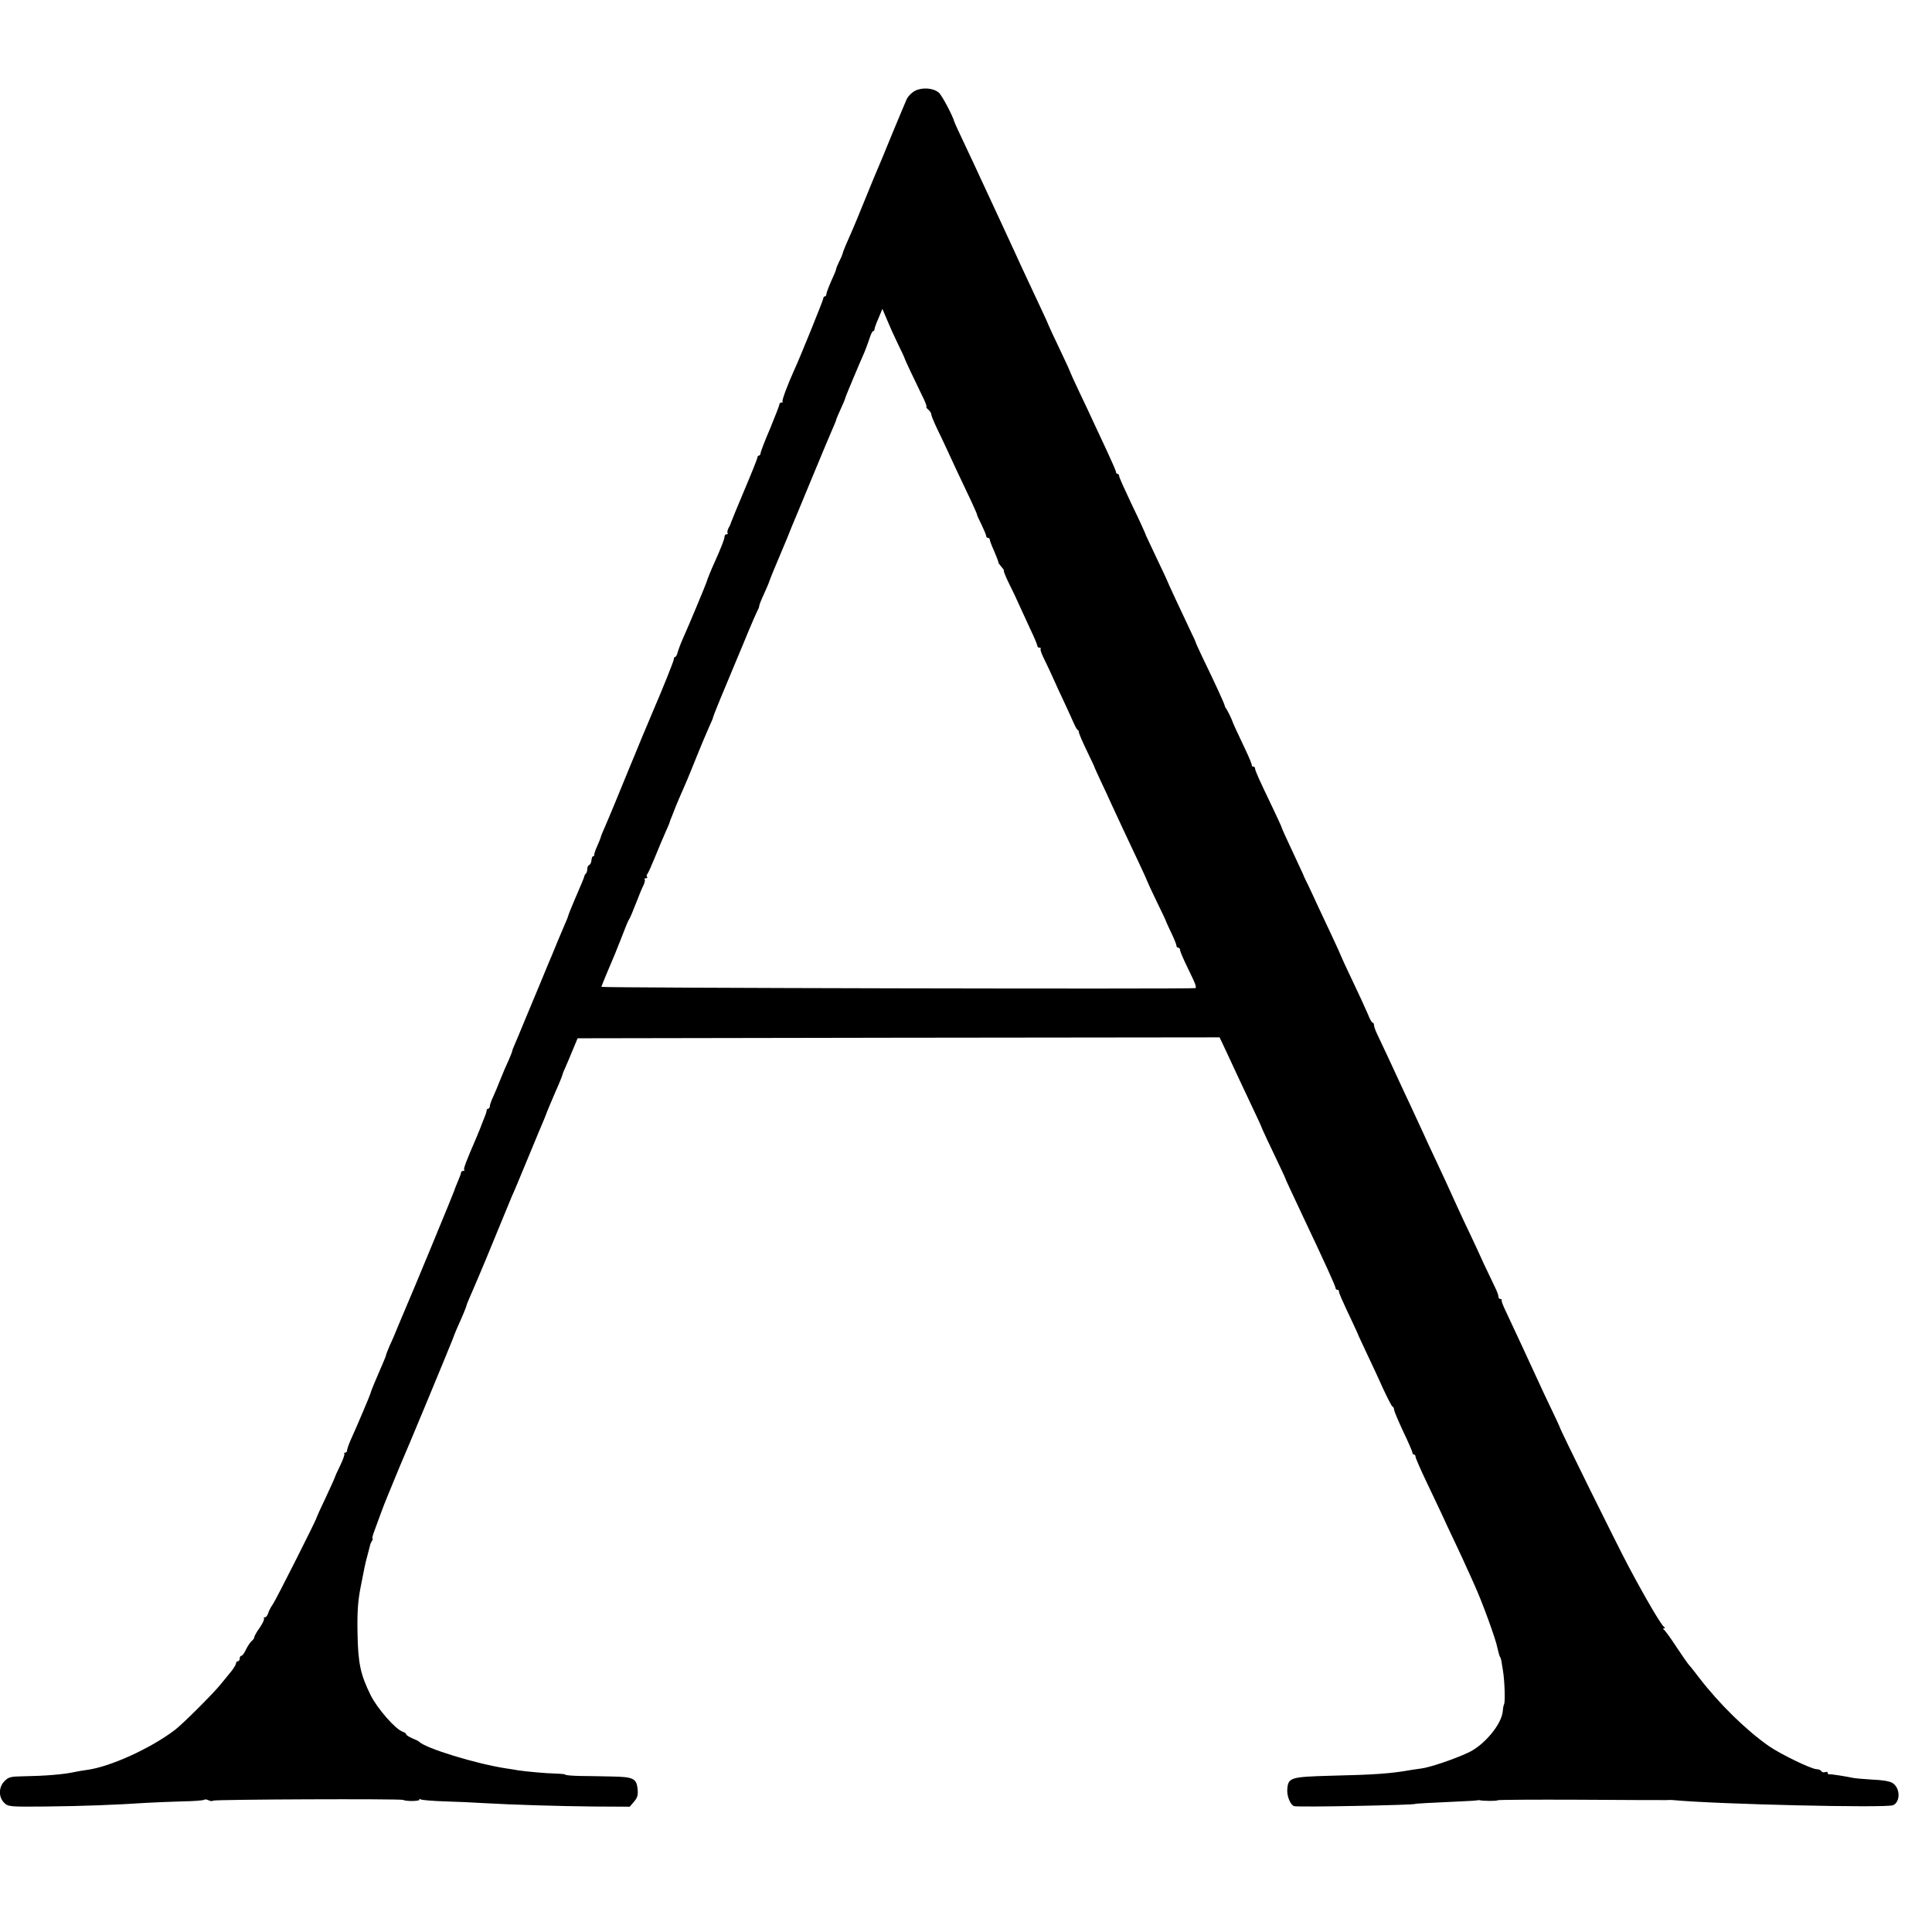
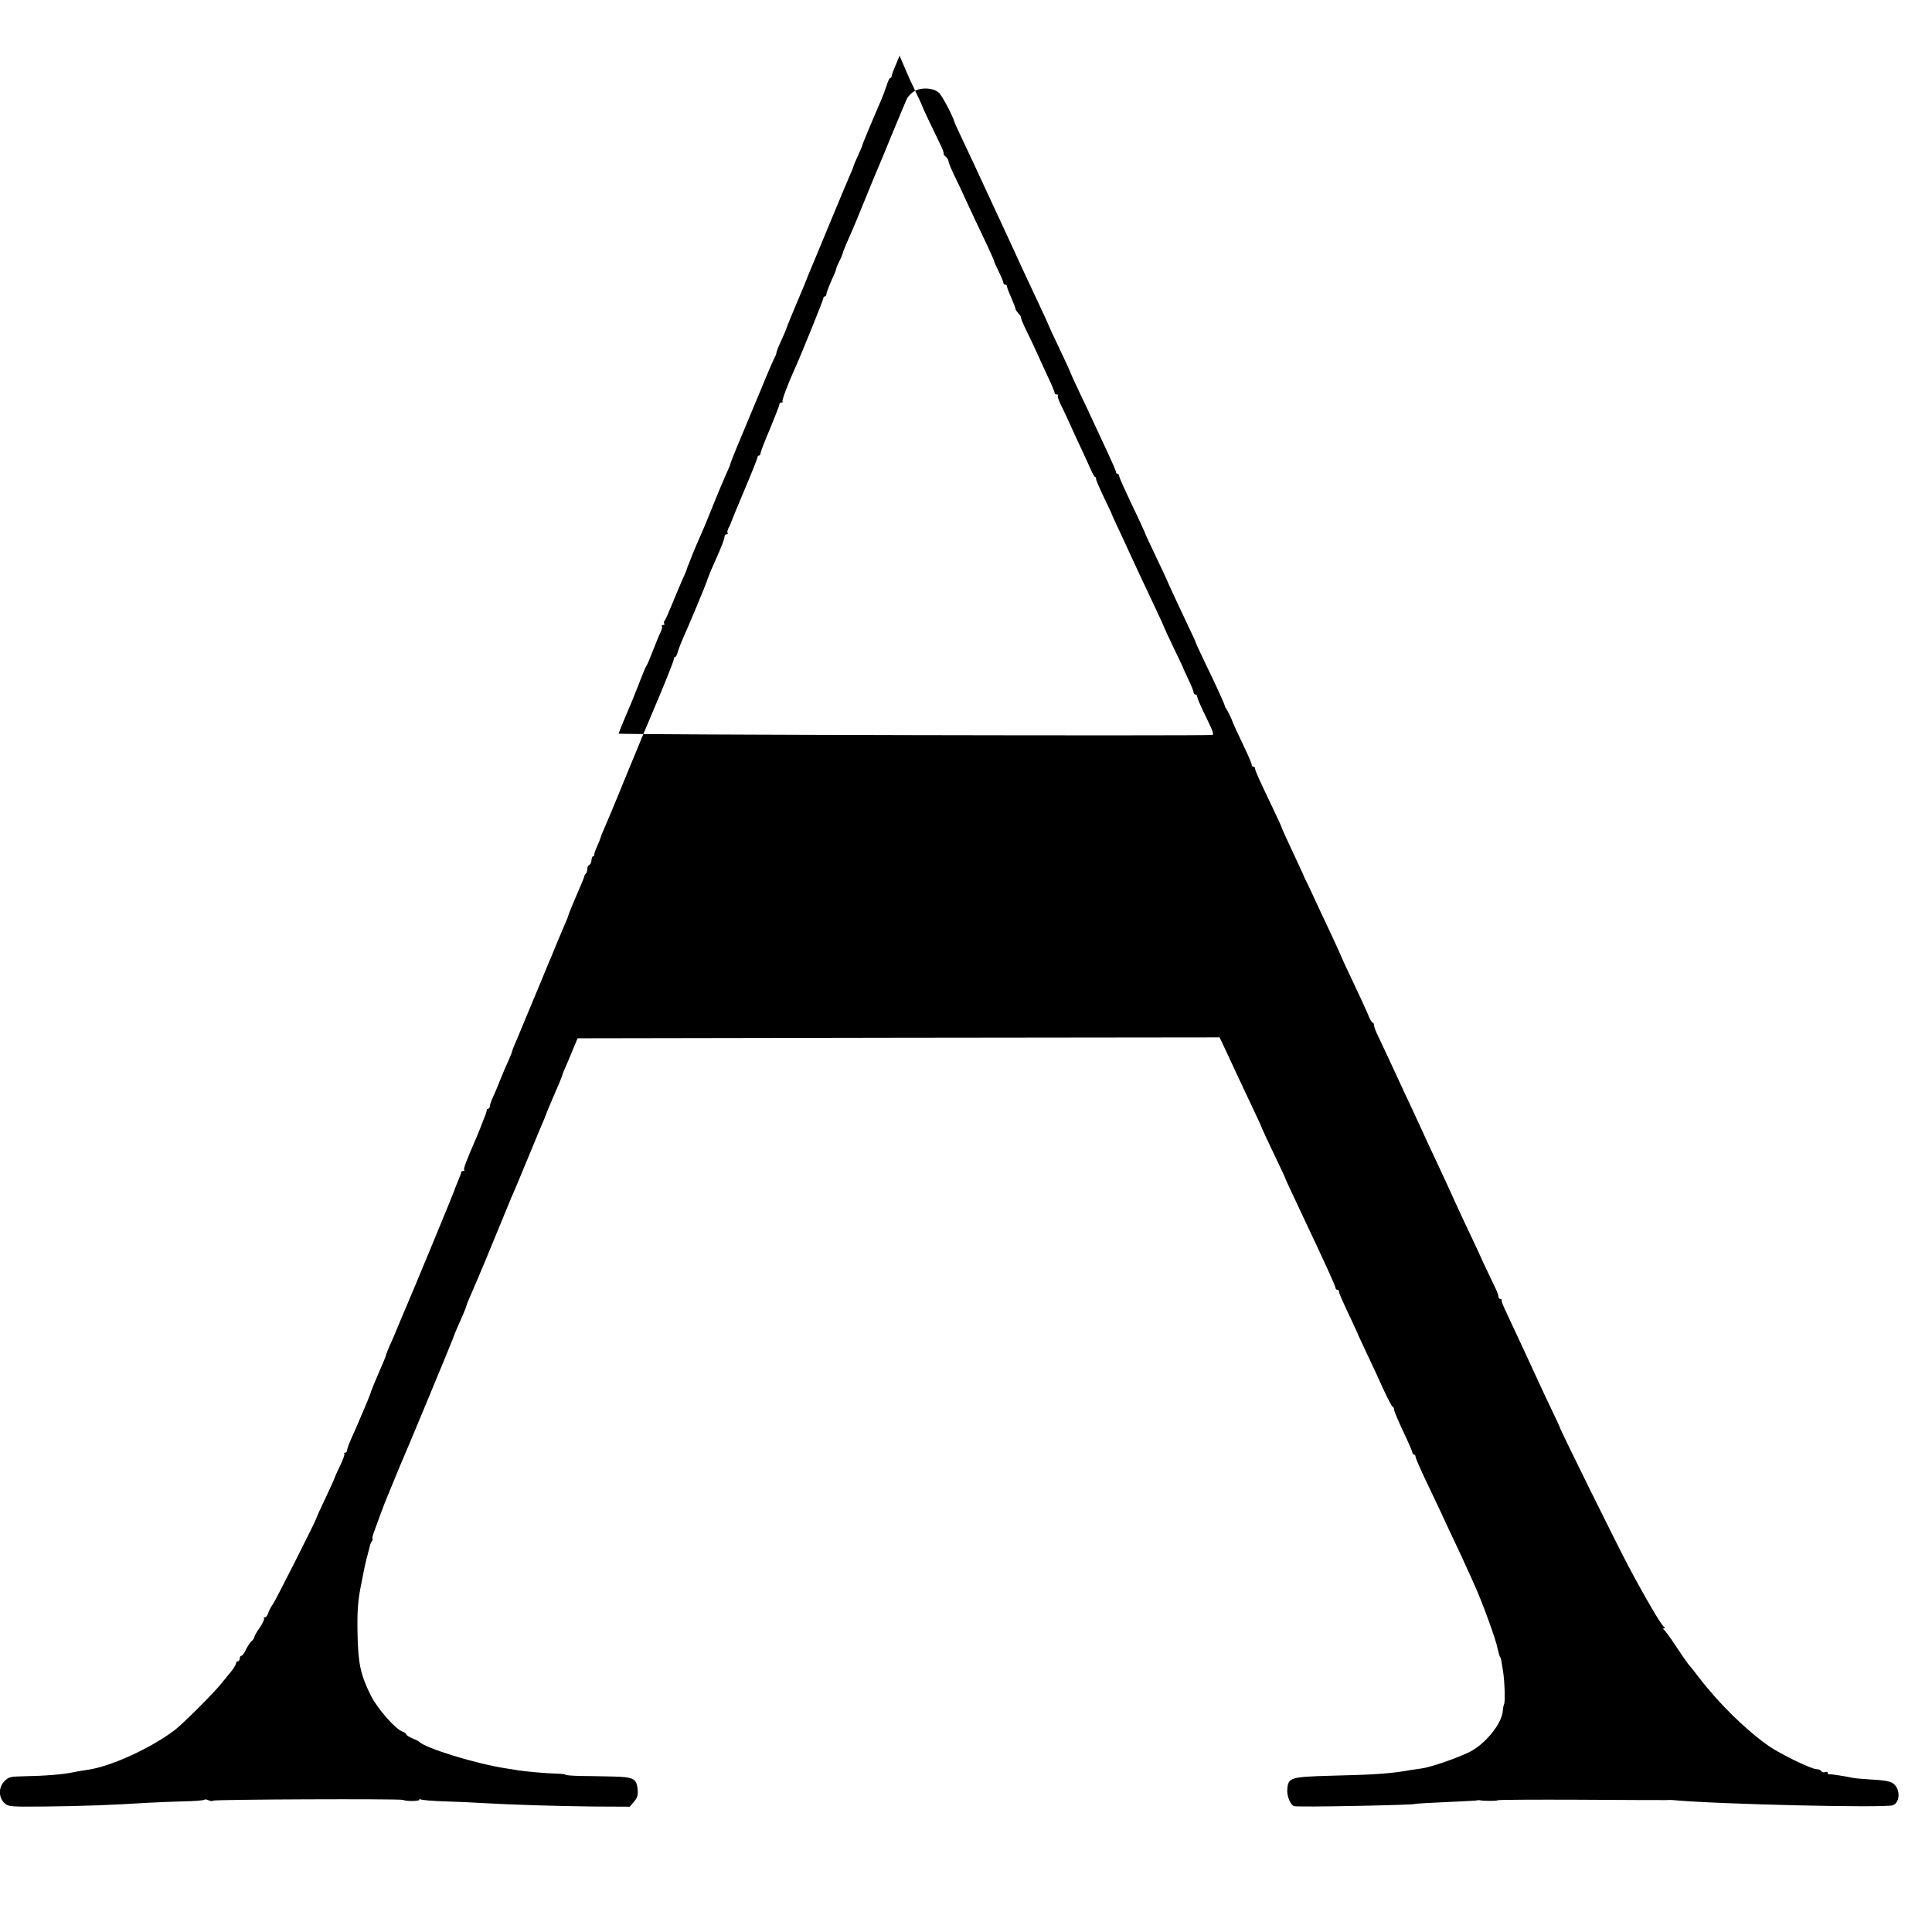
<svg xmlns="http://www.w3.org/2000/svg" version="1.0" width="1056pt" height="1056pt" viewBox="0 0 1056 1056" preserveAspectRatio="xMidYMid meet">
  <g transform="translate(0,1056) scale(0.1,-0.1)" fill="#000000" stroke="none">
-     <path d="M5002 10064 c-19 -10 -40 -31 -47 -48 -19 -44 -37 -88 -80 -191 -20 -49 -41 -99 -45 -110 -45 -105 -66 -157 -110 -265 -28 -69 -55 -134 -60 -145 -31 -69 -53 -121 -54 -130 -1 -5 -9 -25 -19 -44 -9 -19 -17 -38 -17 -42 0 -5 -12 -34 -27 -66 -14 -32 -26 -64 -26 -70 0 -7 -4 -13 -9 -13 -4 0 -8 -5 -8 -11 0 -9 -127 -323 -160 -394 -35 -77 -67 -164 -63 -169 4 -3 1 -6 -5 -6 -7 0 -12 -5 -12 -10 0 -6 -23 -65 -51 -133 -29 -67 -52 -128 -52 -134 0 -7 -4 -13 -9 -13 -4 0 -8 -5 -8 -10 0 -6 -32 -86 -71 -178 -39 -92 -71 -171 -73 -177 -1 -5 -7 -20 -14 -31 -6 -12 -8 -24 -5 -28 3 -3 1 -6 -5 -6 -7 0 -12 -6 -12 -14 0 -12 -18 -59 -55 -141 -18 -39 -37 -87 -41 -100 -4 -16 -104 -255 -130 -312 -13 -29 -26 -64 -30 -78 -3 -14 -9 -25 -13 -25 -4 0 -8 -6 -8 -13 0 -10 -65 -171 -113 -282 -5 -11 -32 -76 -61 -145 -28 -69 -57 -138 -64 -155 -17 -41 -30 -73 -80 -195 -24 -58 -51 -123 -61 -145 -10 -22 -19 -44 -20 -50 -1 -5 -10 -28 -20 -50 -10 -22 -17 -43 -16 -47 1 -5 -2 -8 -6 -8 -4 0 -9 -10 -9 -22 -1 -13 -7 -24 -13 -26 -5 -2 -10 -12 -10 -21 0 -10 -3 -21 -7 -25 -5 -4 -8 -11 -9 -14 -1 -8 -11 -32 -55 -134 -17 -40 -32 -77 -33 -83 -1 -5 -9 -26 -18 -45 -8 -19 -25 -60 -38 -90 -12 -30 -28 -68 -35 -85 -7 -16 -30 -70 -50 -120 -20 -49 -43 -103 -50 -120 -7 -16 -29 -70 -50 -120 -20 -49 -43 -104 -51 -122 -8 -17 -14 -34 -14 -37 0 -3 -9 -25 -19 -49 -11 -23 -32 -71 -46 -107 -14 -36 -33 -81 -42 -100 -9 -19 -16 -41 -16 -47 0 -7 -4 -13 -9 -13 -4 0 -8 -4 -8 -9 0 -5 -5 -22 -12 -38 -6 -15 -12 -30 -13 -33 -5 -13 -18 -48 -30 -75 -56 -129 -73 -174 -68 -179 4 -3 1 -6 -5 -6 -7 0 -12 -4 -12 -9 0 -5 -8 -26 -17 -47 -9 -22 -18 -43 -19 -49 -2 -9 -240 -585 -269 -650 -7 -16 -25 -59 -40 -95 -14 -36 -35 -84 -46 -107 -10 -24 -19 -46 -19 -49 0 -3 -7 -22 -16 -42 -40 -92 -67 -156 -69 -168 -3 -11 -69 -168 -108 -254 -11 -25 -20 -51 -20 -57 0 -7 -5 -13 -10 -13 -6 0 -8 -2 -5 -6 3 -3 -7 -32 -23 -65 -16 -32 -29 -62 -29 -64 0 -3 -23 -53 -50 -111 -28 -58 -50 -108 -50 -110 0 -9 -222 -449 -239 -473 -10 -14 -22 -36 -25 -48 -4 -13 -12 -23 -18 -23 -6 0 -9 -3 -5 -6 3 -4 -7 -26 -23 -50 -17 -23 -30 -47 -30 -52 0 -5 -6 -15 -14 -21 -8 -7 -22 -27 -31 -46 -9 -19 -20 -35 -25 -35 -6 0 -10 -7 -10 -15 0 -8 -4 -15 -10 -15 -5 0 -10 -5 -10 -11 0 -6 -11 -25 -25 -43 -14 -17 -40 -49 -58 -71 -38 -48 -211 -221 -253 -252 -132 -100 -354 -201 -479 -217 -22 -3 -51 -8 -65 -11 -62 -14 -166 -22 -288 -24 -63 -1 -76 -4 -97 -26 -33 -32 -34 -87 -3 -118 22 -22 28 -23 228 -21 202 2 383 9 550 20 47 3 136 6 197 8 62 1 116 5 119 9 4 3 14 2 24 -3 10 -5 21 -6 24 -2 8 7 1025 11 1040 4 16 -9 94 -7 89 2 -4 5 -1 6 6 1 7 -4 67 -9 134 -11 67 -2 158 -6 202 -9 172 -10 419 -17 608 -19 l199 -1 23 27 c19 22 23 36 20 69 -6 58 -23 67 -140 69 -55 1 -135 3 -177 3 -43 1 -78 4 -78 7 0 3 -24 5 -53 6 -52 1 -160 11 -207 18 -14 3 -42 7 -62 10 -165 25 -446 111 -478 147 -3 3 -20 11 -37 18 -18 8 -33 17 -33 22 0 4 -9 10 -19 14 -39 12 -139 127 -175 199 -56 114 -69 173 -72 341 -2 115 2 173 17 250 22 113 24 125 39 180 6 22 12 45 13 50 1 6 6 16 10 23 5 6 6 12 3 12 -3 0 1 19 10 42 9 24 25 68 36 98 11 30 26 69 33 85 7 17 23 55 35 85 12 30 28 69 35 85 36 81 270 646 287 690 10 28 23 59 28 70 27 59 50 115 50 120 0 3 9 25 19 48 10 23 31 71 46 107 15 36 33 79 40 95 7 17 38 93 70 170 32 77 63 154 70 170 19 42 34 79 105 250 34 83 67 161 73 175 6 14 11 27 12 30 4 13 21 52 52 125 20 44 36 85 37 90 1 6 9 26 18 45 8 19 27 62 40 95 l25 60 1755 3 1754 2 34 -72 c31 -68 90 -193 163 -348 17 -36 31 -67 32 -70 0 -3 14 -32 29 -65 82 -173 100 -210 101 -215 1 -5 28 -63 93 -201 124 -262 182 -389 182 -400 0 -5 5 -9 10 -9 6 0 9 -3 8 -7 -1 -8 15 -45 78 -178 15 -33 29 -62 29 -65 1 -3 23 -50 49 -105 26 -55 66 -140 88 -190 23 -49 45 -92 49 -93 5 -2 9 -10 9 -18 0 -7 23 -61 50 -119 28 -58 50 -110 50 -115 0 -6 4 -10 8 -10 5 0 9 -6 9 -12 0 -7 27 -69 60 -138 33 -69 70 -147 82 -173 12 -27 44 -95 71 -152 27 -57 58 -123 68 -147 11 -24 30 -65 42 -93 40 -87 117 -298 124 -340 5 -22 11 -44 14 -50 4 -5 7 -15 8 -22 1 -6 5 -31 9 -55 9 -54 13 -170 6 -183 -3 -5 -6 -22 -7 -37 -6 -73 -102 -188 -190 -228 -77 -36 -211 -81 -254 -86 -8 -1 -33 -5 -55 -8 -114 -20 -189 -26 -445 -32 -217 -6 -229 -10 -234 -74 -3 -37 17 -85 37 -92 19 -7 662 6 662 12 0 2 79 6 250 14 44 2 85 4 90 6 6 1 12 1 15 0 12 -4 92 -5 95 0 2 3 203 4 447 3 243 -2 457 -2 473 -2 17 1 35 1 40 0 241 -23 1164 -44 1202 -28 41 18 40 93 -2 121 -15 10 -56 17 -112 19 -48 3 -97 7 -108 10 -32 7 -119 21 -127 19 -5 -1 -8 2 -8 8 0 5 -6 7 -14 4 -8 -3 -17 -1 -21 5 -3 6 -15 11 -26 11 -28 0 -199 83 -262 127 -125 88 -271 231 -380 373 -23 30 -47 61 -54 68 -7 7 -38 52 -70 100 -31 48 -62 90 -68 94 -6 5 -6 8 0 8 7 0 7 3 0 8 -16 11 -101 156 -192 327 -61 114 -377 753 -378 765 -1 3 -20 46 -44 95 -24 50 -54 113 -66 140 -29 64 -160 346 -188 405 -12 25 -21 48 -19 53 1 4 -2 7 -8 7 -5 0 -10 6 -10 14 0 8 -9 31 -20 53 -10 21 -38 79 -61 128 -22 50 -56 122 -74 160 -19 39 -49 104 -68 145 -57 126 -78 171 -122 265 -24 50 -53 113 -65 140 -13 28 -43 93 -67 145 -25 52 -56 120 -70 150 -29 64 -87 187 -114 244 -11 22 -19 46 -19 53 0 7 -3 13 -7 13 -5 0 -17 21 -27 48 -11 26 -48 107 -83 180 -35 73 -63 134 -63 136 0 2 -25 57 -55 121 -31 65 -65 139 -77 164 -11 25 -33 71 -47 101 -15 30 -28 57 -28 60 -1 3 -27 59 -58 125 -31 66 -58 125 -59 130 -1 6 -24 55 -50 110 -74 154 -96 203 -96 214 0 6 -4 11 -10 11 -5 0 -9 3 -8 8 1 4 -15 43 -36 87 -42 88 -69 147 -71 155 -3 11 -30 65 -35 70 -3 3 -6 10 -7 16 -2 10 -49 114 -122 264 -19 41 -36 77 -36 80 0 3 -15 34 -32 70 -51 107 -123 262 -123 265 0 2 -26 57 -57 122 -31 65 -57 120 -58 123 -5 15 -29 69 -85 185 -34 72 -63 136 -63 143 0 6 -4 12 -9 12 -4 0 -8 4 -8 9 0 6 -21 54 -46 108 -25 54 -59 127 -76 163 -16 36 -52 111 -79 168 -27 57 -49 105 -49 107 0 3 -27 62 -60 131 -33 69 -60 127 -60 129 0 3 -33 74 -125 270 -13 28 -37 79 -53 115 -17 36 -47 101 -67 145 -38 81 -76 164 -123 265 -13 30 -52 111 -84 180 -33 69 -61 130 -62 135 -9 33 -67 143 -84 158 -29 26 -90 31 -130 11z m-94 -1384 c20 -41 37 -77 37 -80 1 -6 54 -118 95 -202 16 -31 26 -58 24 -61 -3 -2 2 -10 11 -17 8 -7 15 -18 15 -24 0 -7 14 -41 31 -77 17 -35 45 -93 61 -129 30 -65 54 -117 123 -262 20 -43 36 -79 35 -80 -1 -2 10 -26 24 -54 14 -29 26 -57 26 -63 0 -6 5 -11 10 -11 6 0 10 -4 10 -10 0 -5 11 -34 25 -65 13 -30 23 -57 22 -59 -1 -2 7 -13 17 -25 11 -12 16 -21 13 -21 -3 0 9 -30 27 -67 19 -38 44 -90 56 -118 12 -27 40 -87 61 -133 22 -45 39 -87 39 -92 0 -6 5 -10 12 -10 6 0 9 -3 6 -6 -4 -3 6 -31 22 -62 15 -31 38 -79 50 -107 12 -27 39 -86 60 -130 20 -44 44 -95 51 -112 8 -18 17 -33 20 -33 3 0 6 -6 6 -12 0 -7 20 -53 44 -103 24 -49 44 -92 44 -95 1 -3 15 -34 32 -70 17 -36 45 -96 62 -134 34 -74 78 -168 147 -314 24 -51 44 -95 44 -97 0 -2 23 -52 52 -112 29 -59 53 -110 53 -113 1 -3 13 -30 28 -61 15 -31 27 -61 27 -67 0 -7 5 -12 10 -12 6 0 10 -6 10 -13 0 -7 19 -51 42 -98 43 -88 51 -108 40 -110 -51 -6 -3246 1 -3245 7 2 8 47 117 76 184 5 14 11 27 12 30 1 3 7 19 14 35 7 17 19 48 27 69 8 22 18 44 22 50 5 6 21 45 37 86 16 41 34 86 41 99 7 14 11 28 8 33 -3 4 0 8 7 8 7 0 9 3 6 7 -4 3 -3 11 2 17 5 6 23 47 41 91 18 44 43 104 56 133 13 29 24 54 24 57 0 2 5 16 12 32 6 15 12 30 13 33 4 13 43 104 70 165 7 17 32 77 55 135 23 58 52 125 63 150 11 25 21 47 22 50 0 6 23 65 40 105 7 17 30 71 50 120 21 50 43 104 50 120 7 17 32 75 54 130 23 55 46 108 51 117 6 10 10 22 10 27 0 5 12 35 27 67 15 33 28 64 29 69 2 8 21 55 97 235 6 14 11 27 12 30 1 3 6 16 12 30 6 14 55 131 108 260 53 129 106 254 116 277 10 23 19 44 19 47 0 3 11 30 25 60 14 30 25 57 25 60 0 5 79 193 105 251 7 17 19 49 27 73 7 23 16 42 20 42 5 0 8 5 8 11 0 6 10 33 22 60 l21 51 25 -59 c13 -32 40 -92 60 -133z" />
+     <path d="M5002 10064 c-19 -10 -40 -31 -47 -48 -19 -44 -37 -88 -80 -191 -20 -49 -41 -99 -45 -110 -45 -105 -66 -157 -110 -265 -28 -69 -55 -134 -60 -145 -31 -69 -53 -121 -54 -130 -1 -5 -9 -25 -19 -44 -9 -19 -17 -38 -17 -42 0 -5 -12 -34 -27 -66 -14 -32 -26 -64 -26 -70 0 -7 -4 -13 -9 -13 -4 0 -8 -5 -8 -11 0 -9 -127 -323 -160 -394 -35 -77 -67 -164 -63 -169 4 -3 1 -6 -5 -6 -7 0 -12 -5 -12 -10 0 -6 -23 -65 -51 -133 -29 -67 -52 -128 -52 -134 0 -7 -4 -13 -9 -13 -4 0 -8 -5 -8 -10 0 -6 -32 -86 -71 -178 -39 -92 -71 -171 -73 -177 -1 -5 -7 -20 -14 -31 -6 -12 -8 -24 -5 -28 3 -3 1 -6 -5 -6 -7 0 -12 -6 -12 -14 0 -12 -18 -59 -55 -141 -18 -39 -37 -87 -41 -100 -4 -16 -104 -255 -130 -312 -13 -29 -26 -64 -30 -78 -3 -14 -9 -25 -13 -25 -4 0 -8 -6 -8 -13 0 -10 -65 -171 -113 -282 -5 -11 -32 -76 -61 -145 -28 -69 -57 -138 -64 -155 -17 -41 -30 -73 -80 -195 -24 -58 -51 -123 -61 -145 -10 -22 -19 -44 -20 -50 -1 -5 -10 -28 -20 -50 -10 -22 -17 -43 -16 -47 1 -5 -2 -8 -6 -8 -4 0 -9 -10 -9 -22 -1 -13 -7 -24 -13 -26 -5 -2 -10 -12 -10 -21 0 -10 -3 -21 -7 -25 -5 -4 -8 -11 -9 -14 -1 -8 -11 -32 -55 -134 -17 -40 -32 -77 -33 -83 -1 -5 -9 -26 -18 -45 -8 -19 -25 -60 -38 -90 -12 -30 -28 -68 -35 -85 -7 -16 -30 -70 -50 -120 -20 -49 -43 -103 -50 -120 -7 -16 -29 -70 -50 -120 -20 -49 -43 -104 -51 -122 -8 -17 -14 -34 -14 -37 0 -3 -9 -25 -19 -49 -11 -23 -32 -71 -46 -107 -14 -36 -33 -81 -42 -100 -9 -19 -16 -41 -16 -47 0 -7 -4 -13 -9 -13 -4 0 -8 -4 -8 -9 0 -5 -5 -22 -12 -38 -6 -15 -12 -30 -13 -33 -5 -13 -18 -48 -30 -75 -56 -129 -73 -174 -68 -179 4 -3 1 -6 -5 -6 -7 0 -12 -4 -12 -9 0 -5 -8 -26 -17 -47 -9 -22 -18 -43 -19 -49 -2 -9 -240 -585 -269 -650 -7 -16 -25 -59 -40 -95 -14 -36 -35 -84 -46 -107 -10 -24 -19 -46 -19 -49 0 -3 -7 -22 -16 -42 -40 -92 -67 -156 -69 -168 -3 -11 -69 -168 -108 -254 -11 -25 -20 -51 -20 -57 0 -7 -5 -13 -10 -13 -6 0 -8 -2 -5 -6 3 -3 -7 -32 -23 -65 -16 -32 -29 -62 -29 -64 0 -3 -23 -53 -50 -111 -28 -58 -50 -108 -50 -110 0 -9 -222 -449 -239 -473 -10 -14 -22 -36 -25 -48 -4 -13 -12 -23 -18 -23 -6 0 -9 -3 -5 -6 3 -4 -7 -26 -23 -50 -17 -23 -30 -47 -30 -52 0 -5 -6 -15 -14 -21 -8 -7 -22 -27 -31 -46 -9 -19 -20 -35 -25 -35 -6 0 -10 -7 -10 -15 0 -8 -4 -15 -10 -15 -5 0 -10 -5 -10 -11 0 -6 -11 -25 -25 -43 -14 -17 -40 -49 -58 -71 -38 -48 -211 -221 -253 -252 -132 -100 -354 -201 -479 -217 -22 -3 -51 -8 -65 -11 -62 -14 -166 -22 -288 -24 -63 -1 -76 -4 -97 -26 -33 -32 -34 -87 -3 -118 22 -22 28 -23 228 -21 202 2 383 9 550 20 47 3 136 6 197 8 62 1 116 5 119 9 4 3 14 2 24 -3 10 -5 21 -6 24 -2 8 7 1025 11 1040 4 16 -9 94 -7 89 2 -4 5 -1 6 6 1 7 -4 67 -9 134 -11 67 -2 158 -6 202 -9 172 -10 419 -17 608 -19 l199 -1 23 27 c19 22 23 36 20 69 -6 58 -23 67 -140 69 -55 1 -135 3 -177 3 -43 1 -78 4 -78 7 0 3 -24 5 -53 6 -52 1 -160 11 -207 18 -14 3 -42 7 -62 10 -165 25 -446 111 -478 147 -3 3 -20 11 -37 18 -18 8 -33 17 -33 22 0 4 -9 10 -19 14 -39 12 -139 127 -175 199 -56 114 -69 173 -72 341 -2 115 2 173 17 250 22 113 24 125 39 180 6 22 12 45 13 50 1 6 6 16 10 23 5 6 6 12 3 12 -3 0 1 19 10 42 9 24 25 68 36 98 11 30 26 69 33 85 7 17 23 55 35 85 12 30 28 69 35 85 36 81 270 646 287 690 10 28 23 59 28 70 27 59 50 115 50 120 0 3 9 25 19 48 10 23 31 71 46 107 15 36 33 79 40 95 7 17 38 93 70 170 32 77 63 154 70 170 19 42 34 79 105 250 34 83 67 161 73 175 6 14 11 27 12 30 4 13 21 52 52 125 20 44 36 85 37 90 1 6 9 26 18 45 8 19 27 62 40 95 l25 60 1755 3 1754 2 34 -72 c31 -68 90 -193 163 -348 17 -36 31 -67 32 -70 0 -3 14 -32 29 -65 82 -173 100 -210 101 -215 1 -5 28 -63 93 -201 124 -262 182 -389 182 -400 0 -5 5 -9 10 -9 6 0 9 -3 8 -7 -1 -8 15 -45 78 -178 15 -33 29 -62 29 -65 1 -3 23 -50 49 -105 26 -55 66 -140 88 -190 23 -49 45 -92 49 -93 5 -2 9 -10 9 -18 0 -7 23 -61 50 -119 28 -58 50 -110 50 -115 0 -6 4 -10 8 -10 5 0 9 -6 9 -12 0 -7 27 -69 60 -138 33 -69 70 -147 82 -173 12 -27 44 -95 71 -152 27 -57 58 -123 68 -147 11 -24 30 -65 42 -93 40 -87 117 -298 124 -340 5 -22 11 -44 14 -50 4 -5 7 -15 8 -22 1 -6 5 -31 9 -55 9 -54 13 -170 6 -183 -3 -5 -6 -22 -7 -37 -6 -73 -102 -188 -190 -228 -77 -36 -211 -81 -254 -86 -8 -1 -33 -5 -55 -8 -114 -20 -189 -26 -445 -32 -217 -6 -229 -10 -234 -74 -3 -37 17 -85 37 -92 19 -7 662 6 662 12 0 2 79 6 250 14 44 2 85 4 90 6 6 1 12 1 15 0 12 -4 92 -5 95 0 2 3 203 4 447 3 243 -2 457 -2 473 -2 17 1 35 1 40 0 241 -23 1164 -44 1202 -28 41 18 40 93 -2 121 -15 10 -56 17 -112 19 -48 3 -97 7 -108 10 -32 7 -119 21 -127 19 -5 -1 -8 2 -8 8 0 5 -6 7 -14 4 -8 -3 -17 -1 -21 5 -3 6 -15 11 -26 11 -28 0 -199 83 -262 127 -125 88 -271 231 -380 373 -23 30 -47 61 -54 68 -7 7 -38 52 -70 100 -31 48 -62 90 -68 94 -6 5 -6 8 0 8 7 0 7 3 0 8 -16 11 -101 156 -192 327 -61 114 -377 753 -378 765 -1 3 -20 46 -44 95 -24 50 -54 113 -66 140 -29 64 -160 346 -188 405 -12 25 -21 48 -19 53 1 4 -2 7 -8 7 -5 0 -10 6 -10 14 0 8 -9 31 -20 53 -10 21 -38 79 -61 128 -22 50 -56 122 -74 160 -19 39 -49 104 -68 145 -57 126 -78 171 -122 265 -24 50 -53 113 -65 140 -13 28 -43 93 -67 145 -25 52 -56 120 -70 150 -29 64 -87 187 -114 244 -11 22 -19 46 -19 53 0 7 -3 13 -7 13 -5 0 -17 21 -27 48 -11 26 -48 107 -83 180 -35 73 -63 134 -63 136 0 2 -25 57 -55 121 -31 65 -65 139 -77 164 -11 25 -33 71 -47 101 -15 30 -28 57 -28 60 -1 3 -27 59 -58 125 -31 66 -58 125 -59 130 -1 6 -24 55 -50 110 -74 154 -96 203 -96 214 0 6 -4 11 -10 11 -5 0 -9 3 -8 8 1 4 -15 43 -36 87 -42 88 -69 147 -71 155 -3 11 -30 65 -35 70 -3 3 -6 10 -7 16 -2 10 -49 114 -122 264 -19 41 -36 77 -36 80 0 3 -15 34 -32 70 -51 107 -123 262 -123 265 0 2 -26 57 -57 122 -31 65 -57 120 -58 123 -5 15 -29 69 -85 185 -34 72 -63 136 -63 143 0 6 -4 12 -9 12 -4 0 -8 4 -8 9 0 6 -21 54 -46 108 -25 54 -59 127 -76 163 -16 36 -52 111 -79 168 -27 57 -49 105 -49 107 0 3 -27 62 -60 131 -33 69 -60 127 -60 129 0 3 -33 74 -125 270 -13 28 -37 79 -53 115 -17 36 -47 101 -67 145 -38 81 -76 164 -123 265 -13 30 -52 111 -84 180 -33 69 -61 130 -62 135 -9 33 -67 143 -84 158 -29 26 -90 31 -130 11z c20 -41 37 -77 37 -80 1 -6 54 -118 95 -202 16 -31 26 -58 24 -61 -3 -2 2 -10 11 -17 8 -7 15 -18 15 -24 0 -7 14 -41 31 -77 17 -35 45 -93 61 -129 30 -65 54 -117 123 -262 20 -43 36 -79 35 -80 -1 -2 10 -26 24 -54 14 -29 26 -57 26 -63 0 -6 5 -11 10 -11 6 0 10 -4 10 -10 0 -5 11 -34 25 -65 13 -30 23 -57 22 -59 -1 -2 7 -13 17 -25 11 -12 16 -21 13 -21 -3 0 9 -30 27 -67 19 -38 44 -90 56 -118 12 -27 40 -87 61 -133 22 -45 39 -87 39 -92 0 -6 5 -10 12 -10 6 0 9 -3 6 -6 -4 -3 6 -31 22 -62 15 -31 38 -79 50 -107 12 -27 39 -86 60 -130 20 -44 44 -95 51 -112 8 -18 17 -33 20 -33 3 0 6 -6 6 -12 0 -7 20 -53 44 -103 24 -49 44 -92 44 -95 1 -3 15 -34 32 -70 17 -36 45 -96 62 -134 34 -74 78 -168 147 -314 24 -51 44 -95 44 -97 0 -2 23 -52 52 -112 29 -59 53 -110 53 -113 1 -3 13 -30 28 -61 15 -31 27 -61 27 -67 0 -7 5 -12 10 -12 6 0 10 -6 10 -13 0 -7 19 -51 42 -98 43 -88 51 -108 40 -110 -51 -6 -3246 1 -3245 7 2 8 47 117 76 184 5 14 11 27 12 30 1 3 7 19 14 35 7 17 19 48 27 69 8 22 18 44 22 50 5 6 21 45 37 86 16 41 34 86 41 99 7 14 11 28 8 33 -3 4 0 8 7 8 7 0 9 3 6 7 -4 3 -3 11 2 17 5 6 23 47 41 91 18 44 43 104 56 133 13 29 24 54 24 57 0 2 5 16 12 32 6 15 12 30 13 33 4 13 43 104 70 165 7 17 32 77 55 135 23 58 52 125 63 150 11 25 21 47 22 50 0 6 23 65 40 105 7 17 30 71 50 120 21 50 43 104 50 120 7 17 32 75 54 130 23 55 46 108 51 117 6 10 10 22 10 27 0 5 12 35 27 67 15 33 28 64 29 69 2 8 21 55 97 235 6 14 11 27 12 30 1 3 6 16 12 30 6 14 55 131 108 260 53 129 106 254 116 277 10 23 19 44 19 47 0 3 11 30 25 60 14 30 25 57 25 60 0 5 79 193 105 251 7 17 19 49 27 73 7 23 16 42 20 42 5 0 8 5 8 11 0 6 10 33 22 60 l21 51 25 -59 c13 -32 40 -92 60 -133z" />
  </g>
</svg>